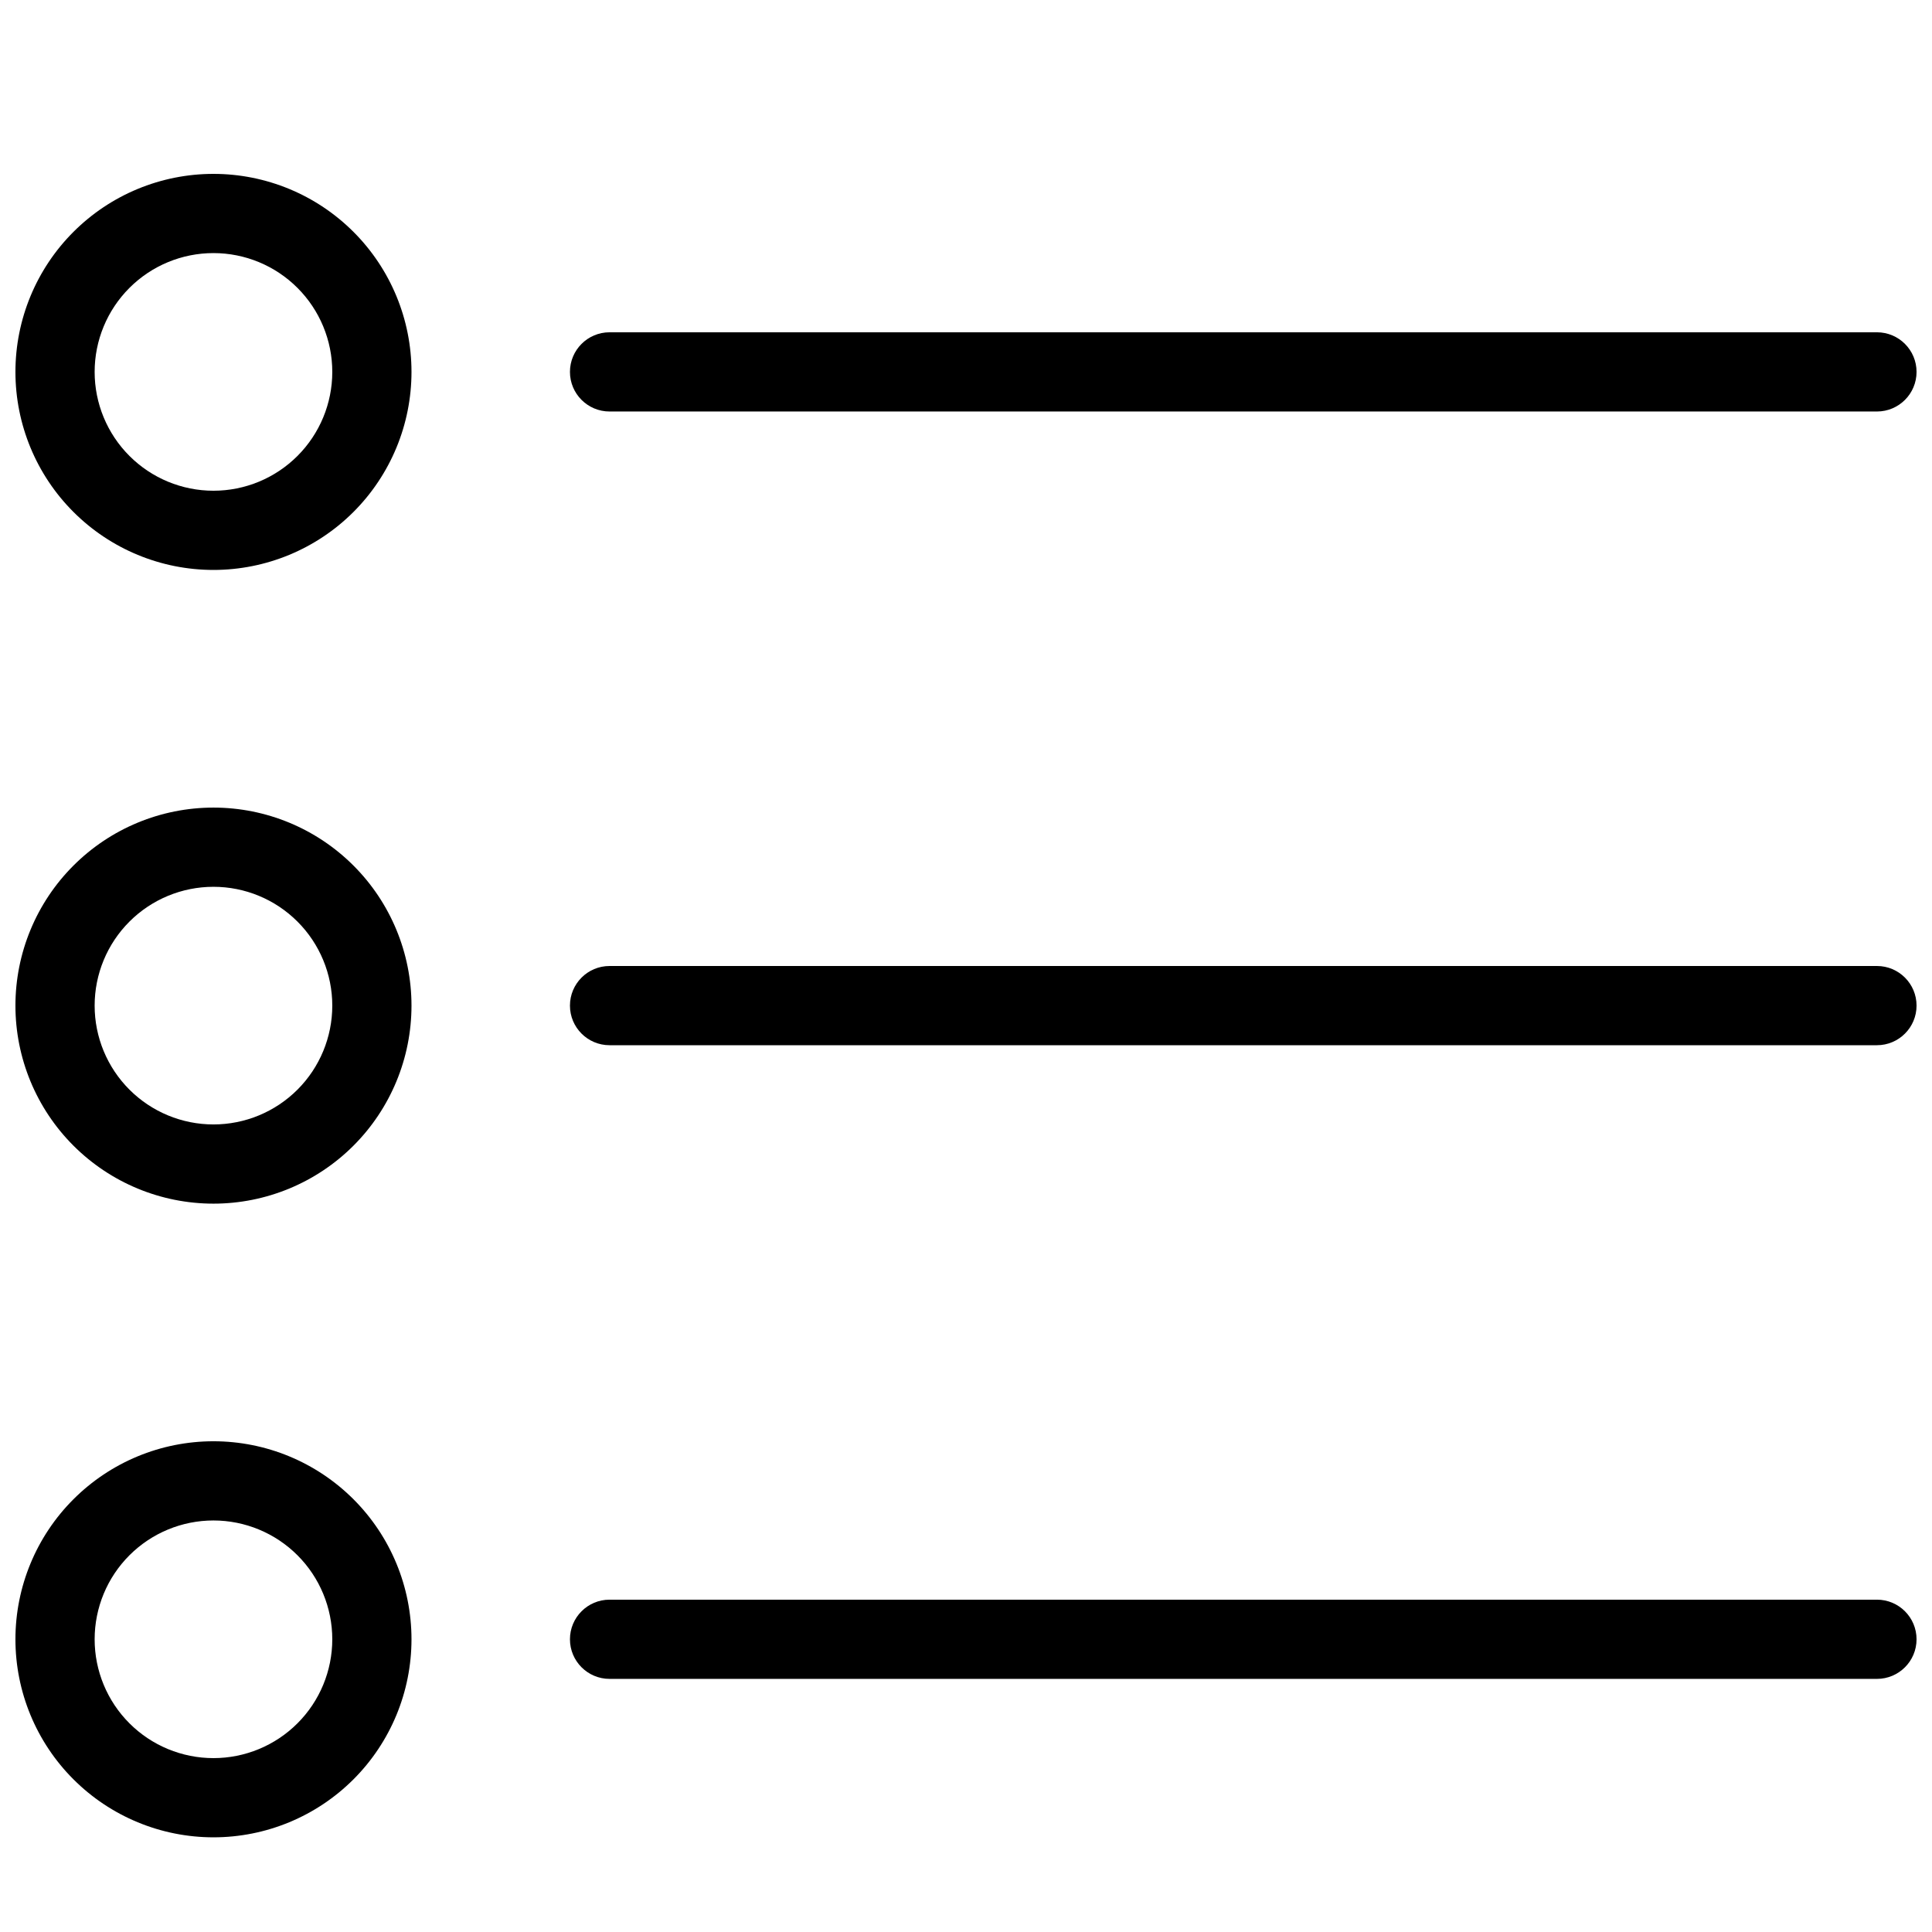
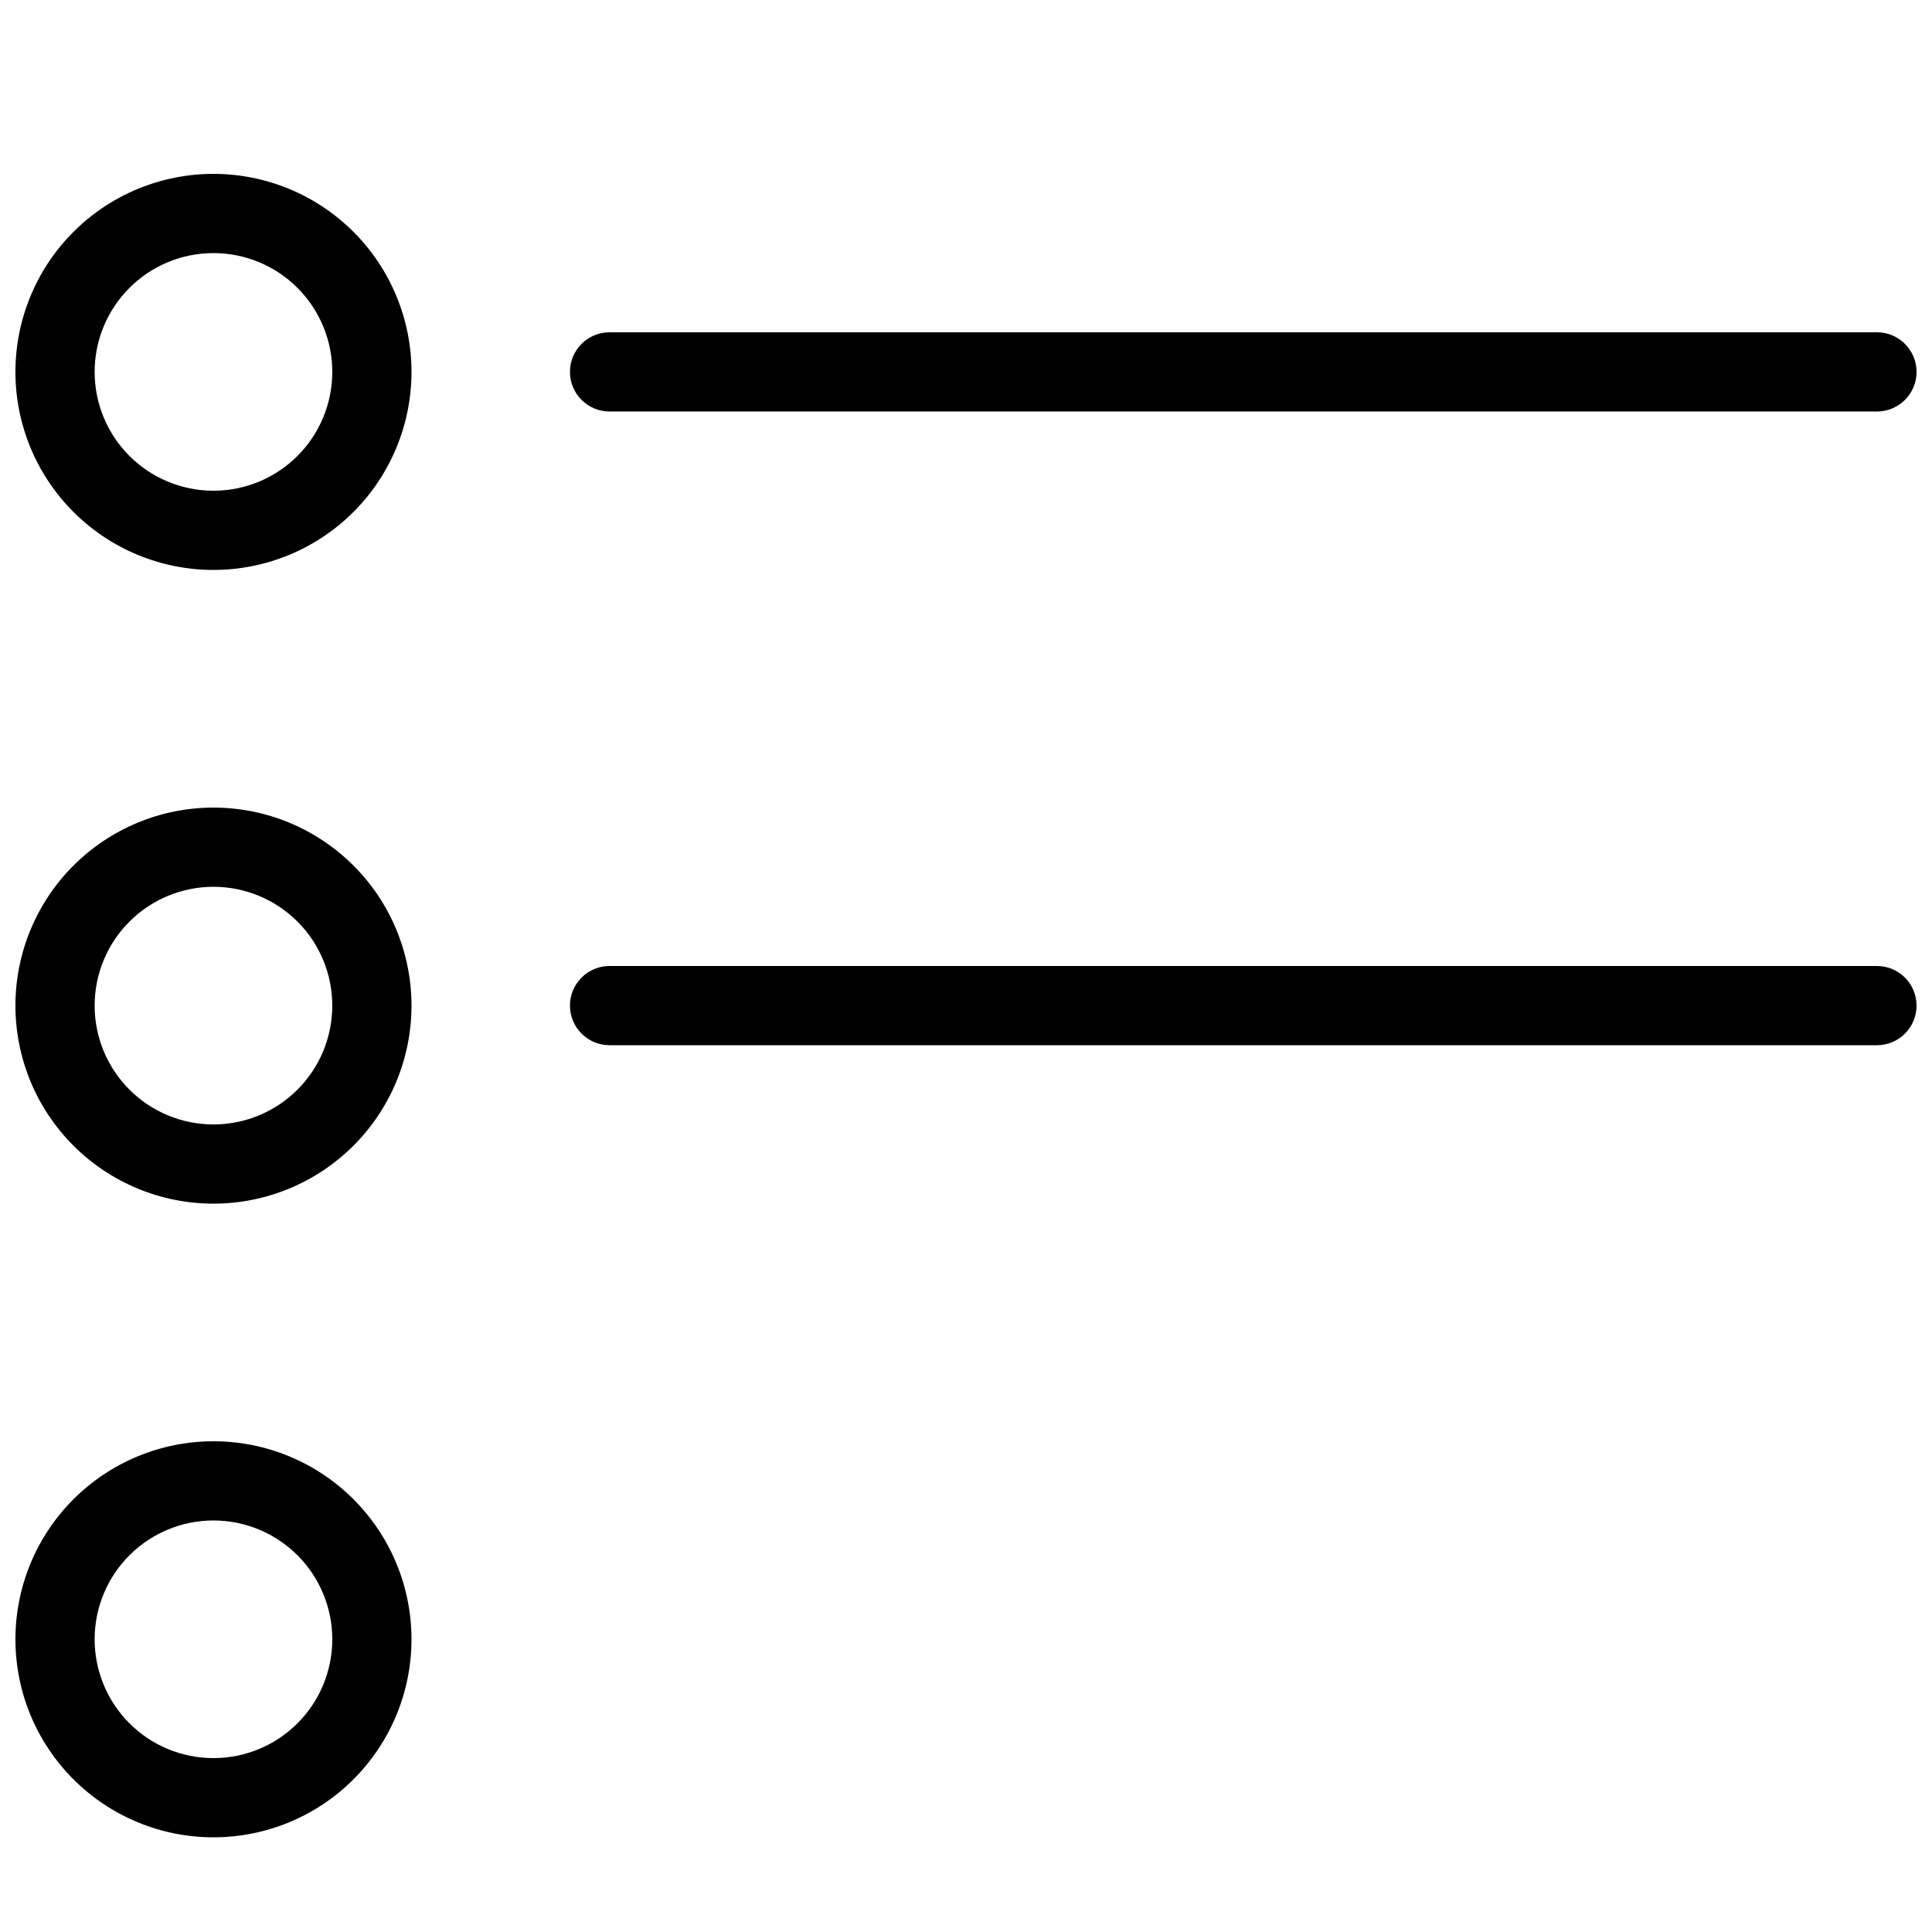
<svg xmlns="http://www.w3.org/2000/svg" width="800px" height="800px" version="1.1" viewBox="144 144 512 512">
  <defs>
    <clipPath id="f">
      <path d="m148.09 190h105.91v106h-105.91z" />
    </clipPath>
    <clipPath id="e">
      <path d="m148.09 358h105.91v105h-105.91z" />
    </clipPath>
    <clipPath id="d">
      <path d="m148.09 525h105.91v106h-105.91z" />
    </clipPath>
    <clipPath id="c">
      <path d="m295 232h356.9v22h-356.9z" />
    </clipPath>
    <clipPath id="b">
      <path d="m295 400h356.9v21h-356.9z" />
    </clipPath>
    <clipPath id="a">
      <path d="m295 567h356.9v22h-356.9z" />
    </clipPath>
  </defs>
  <g>
    <g clip-path="url(#f)">
      <path d="m200.57 295.04c13.918 0 27.266-5.531 37.109-15.371 9.84-9.844 15.371-23.191 15.371-37.109 0-13.918-5.531-27.27-15.371-37.109-9.844-9.844-23.191-15.371-37.109-15.371s-27.266 5.527-37.109 15.371c-9.844 9.84-15.371 23.191-15.371 37.109 0 13.918 5.527 27.266 15.371 37.109 9.844 9.84 23.191 15.371 37.109 15.371zm0-83.969c8.352 0 16.359 3.316 22.266 9.223s9.223 13.914 9.223 22.266c0 8.352-3.316 16.359-9.223 22.266s-13.914 9.223-22.266 9.223c-8.352 0-16.359-3.316-22.266-9.223s-9.223-13.914-9.223-22.266c0-8.352 3.316-16.359 9.223-22.266s13.914-9.223 22.266-9.223z" />
    </g>
    <g clip-path="url(#e)">
      <path d="m200.57 462.98c13.918 0 27.266-5.531 37.109-15.371 9.84-9.844 15.371-23.191 15.371-37.109 0-13.922-5.531-27.27-15.371-37.109-9.844-9.844-23.191-15.371-37.109-15.371s-27.266 5.527-37.109 15.371c-9.844 9.84-15.371 23.188-15.371 37.109 0 13.918 5.527 27.266 15.371 37.109 9.844 9.84 23.191 15.371 37.109 15.371zm0-83.969c8.352 0 16.359 3.316 22.266 9.223 5.906 5.902 9.223 13.914 9.223 22.266 0 8.352-3.316 16.359-9.223 22.266-5.906 5.902-13.914 9.223-22.266 9.223-8.352 0-16.359-3.32-22.266-9.223-5.906-5.906-9.223-13.914-9.223-22.266 0-8.352 3.316-16.363 9.223-22.266 5.906-5.906 13.914-9.223 22.266-9.223z" />
    </g>
    <g clip-path="url(#d)">
      <path d="m253.05 578.43c0-13.918-5.531-27.266-15.371-37.109-9.844-9.84-23.191-15.371-37.109-15.371s-27.266 5.531-37.109 15.371c-9.844 9.844-15.371 23.191-15.371 37.109 0 13.922 5.527 27.27 15.371 37.109 9.844 9.844 23.191 15.371 37.109 15.371s27.266-5.527 37.109-15.371c9.84-9.84 15.371-23.188 15.371-37.109zm-83.969 0c0-8.352 3.316-16.359 9.223-22.266 5.906-5.902 13.914-9.223 22.266-9.223 8.352 0 16.359 3.32 22.266 9.223 5.906 5.906 9.223 13.914 9.223 22.266 0 8.352-3.316 16.363-9.223 22.266-5.906 5.906-13.914 9.223-22.266 9.223-8.352 0-16.359-3.316-22.266-9.223-5.906-5.902-9.223-13.914-9.223-22.266z" />
    </g>
    <g clip-path="url(#c)">
      <path d="m641.41 232.06h-335.87c-5.797 0-10.496 4.699-10.496 10.496s4.699 10.496 10.496 10.496h335.87c5.797 0 10.496-4.699 10.496-10.496s-4.699-10.496-10.496-10.496z" />
    </g>
    <g clip-path="url(#b)">
      <path d="m641.41 400h-335.87c-5.797 0-10.496 4.699-10.496 10.496s4.699 10.496 10.496 10.496h335.87c5.797 0 10.496-4.699 10.496-10.496s-4.699-10.496-10.496-10.496z" />
    </g>
    <g clip-path="url(#a)">
-       <path d="m641.41 567.93h-335.87c-5.797 0-10.496 4.699-10.496 10.496 0 5.797 4.699 10.496 10.496 10.496h335.87c5.797 0 10.496-4.699 10.496-10.496 0-5.797-4.699-10.496-10.496-10.496z" />
-     </g>
+       </g>
  </g>
</svg>